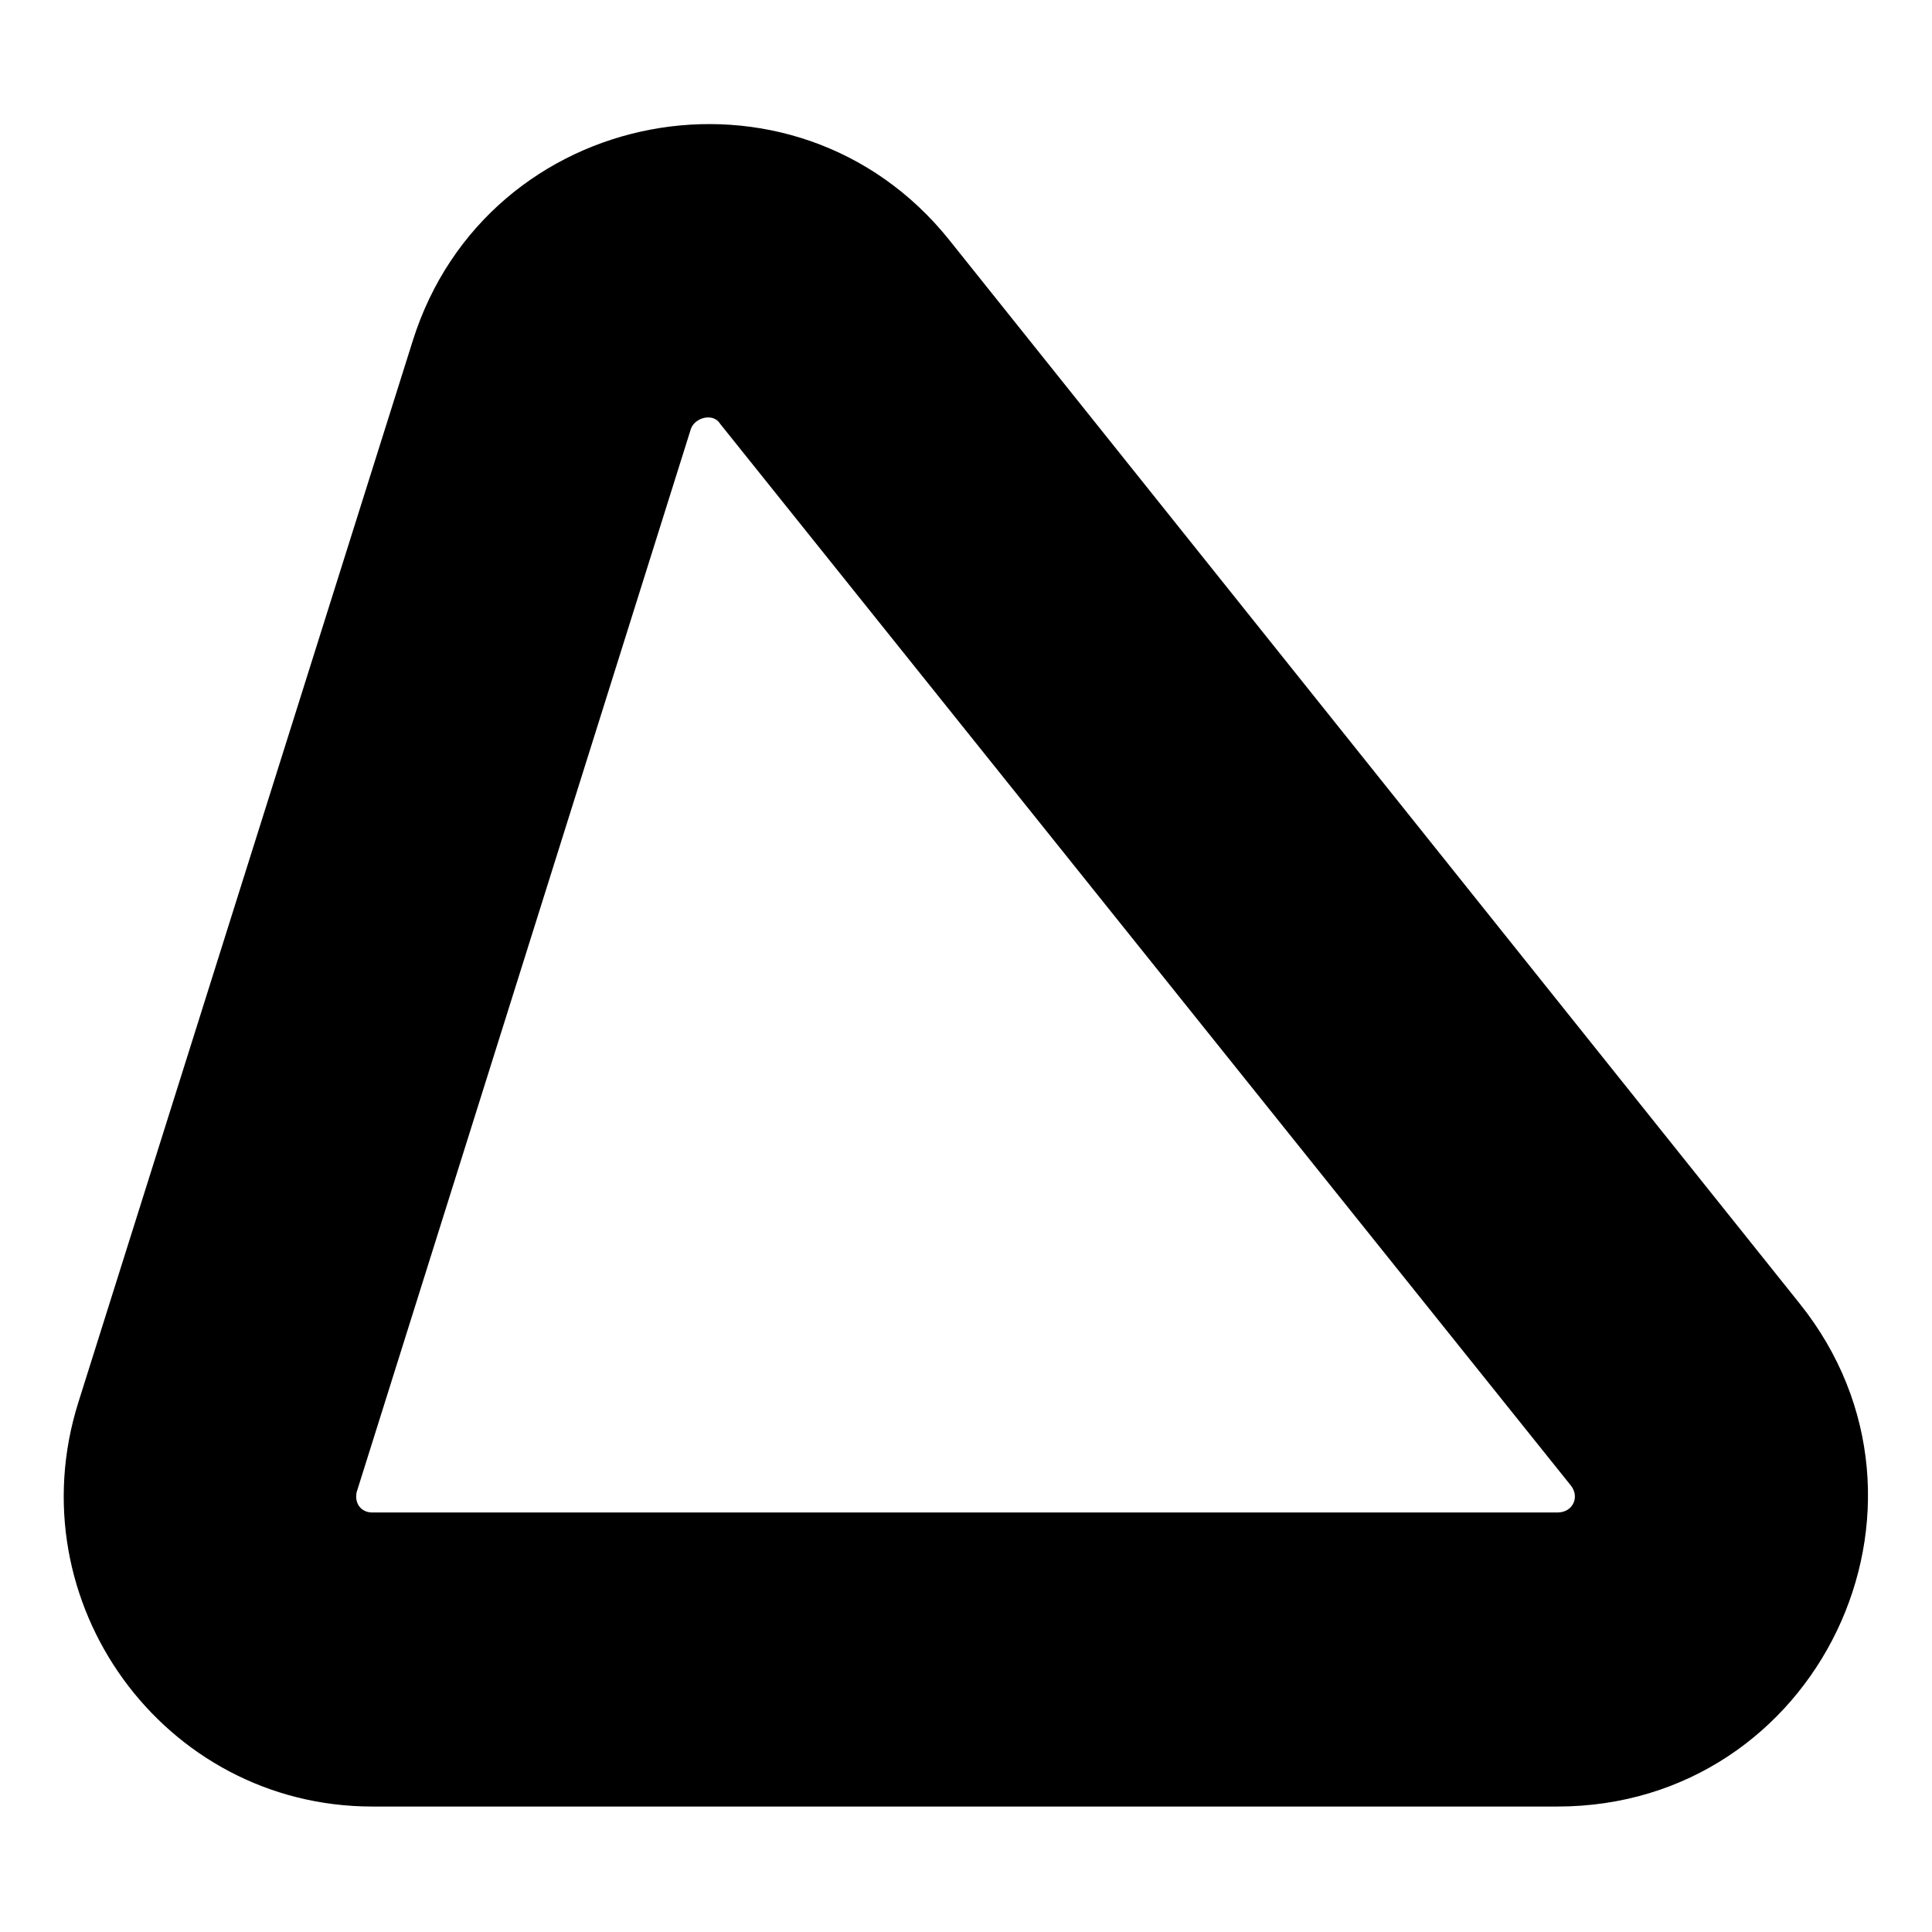
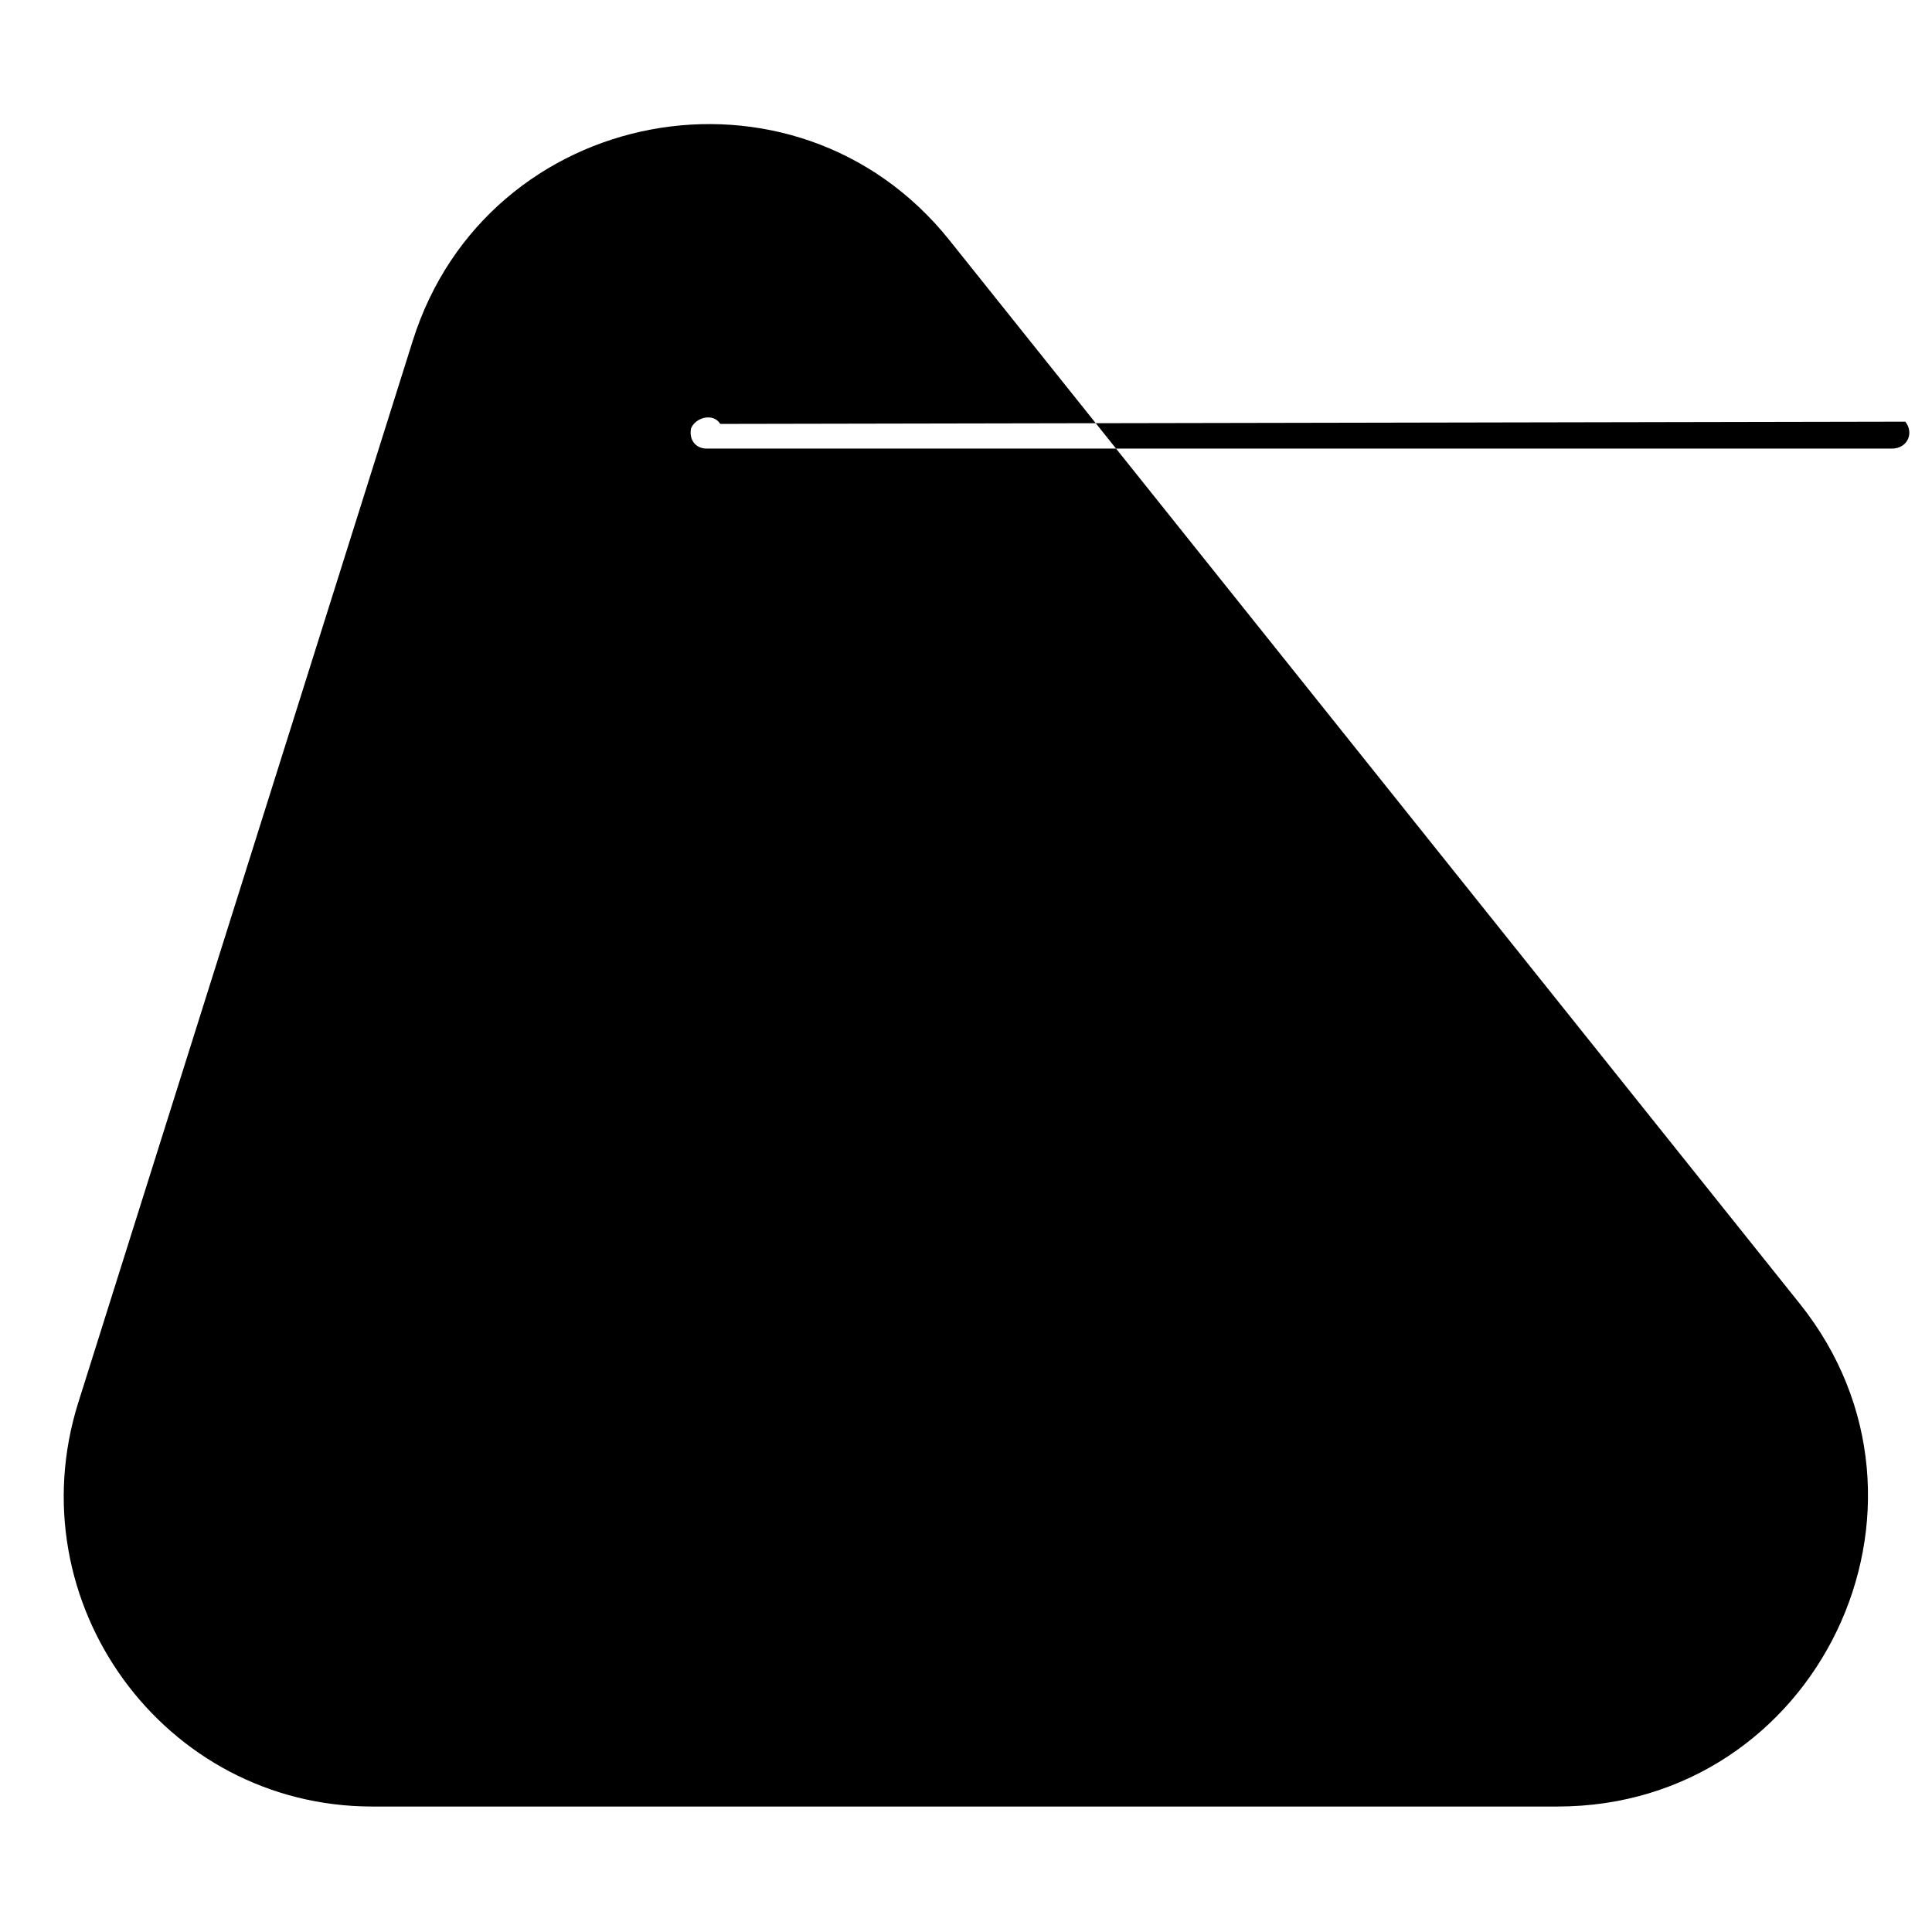
<svg xmlns="http://www.w3.org/2000/svg" fill="#000000" width="800px" height="800px" version="1.1" viewBox="144 144 512 512">
-   <path d="m395.54 207.57 225.43 281.94c42.828 53.535 4.758 133.24-64.238 133.24h-314.06c-55.316 0-94.574-54.129-77.922-107.07l88.629-281.35c19.629-62.457 101.12-77.922 142.16-26.766zm-60.672 48.773c-1.785-2.973-6.543-1.785-7.734 1.191l-88.629 281.94c-0.594 2.973 1.191 5.352 4.164 5.352h314.06c4.164 0 5.949-4.164 3.57-7.137z" fill-rule="evenodd" />
+   <path d="m395.54 207.57 225.43 281.94c42.828 53.535 4.758 133.24-64.238 133.24h-314.06c-55.316 0-94.574-54.129-77.922-107.07l88.629-281.35c19.629-62.457 101.12-77.922 142.16-26.766zm-60.672 48.773c-1.785-2.973-6.543-1.785-7.734 1.191c-0.594 2.973 1.191 5.352 4.164 5.352h314.06c4.164 0 5.949-4.164 3.57-7.137z" fill-rule="evenodd" />
</svg>